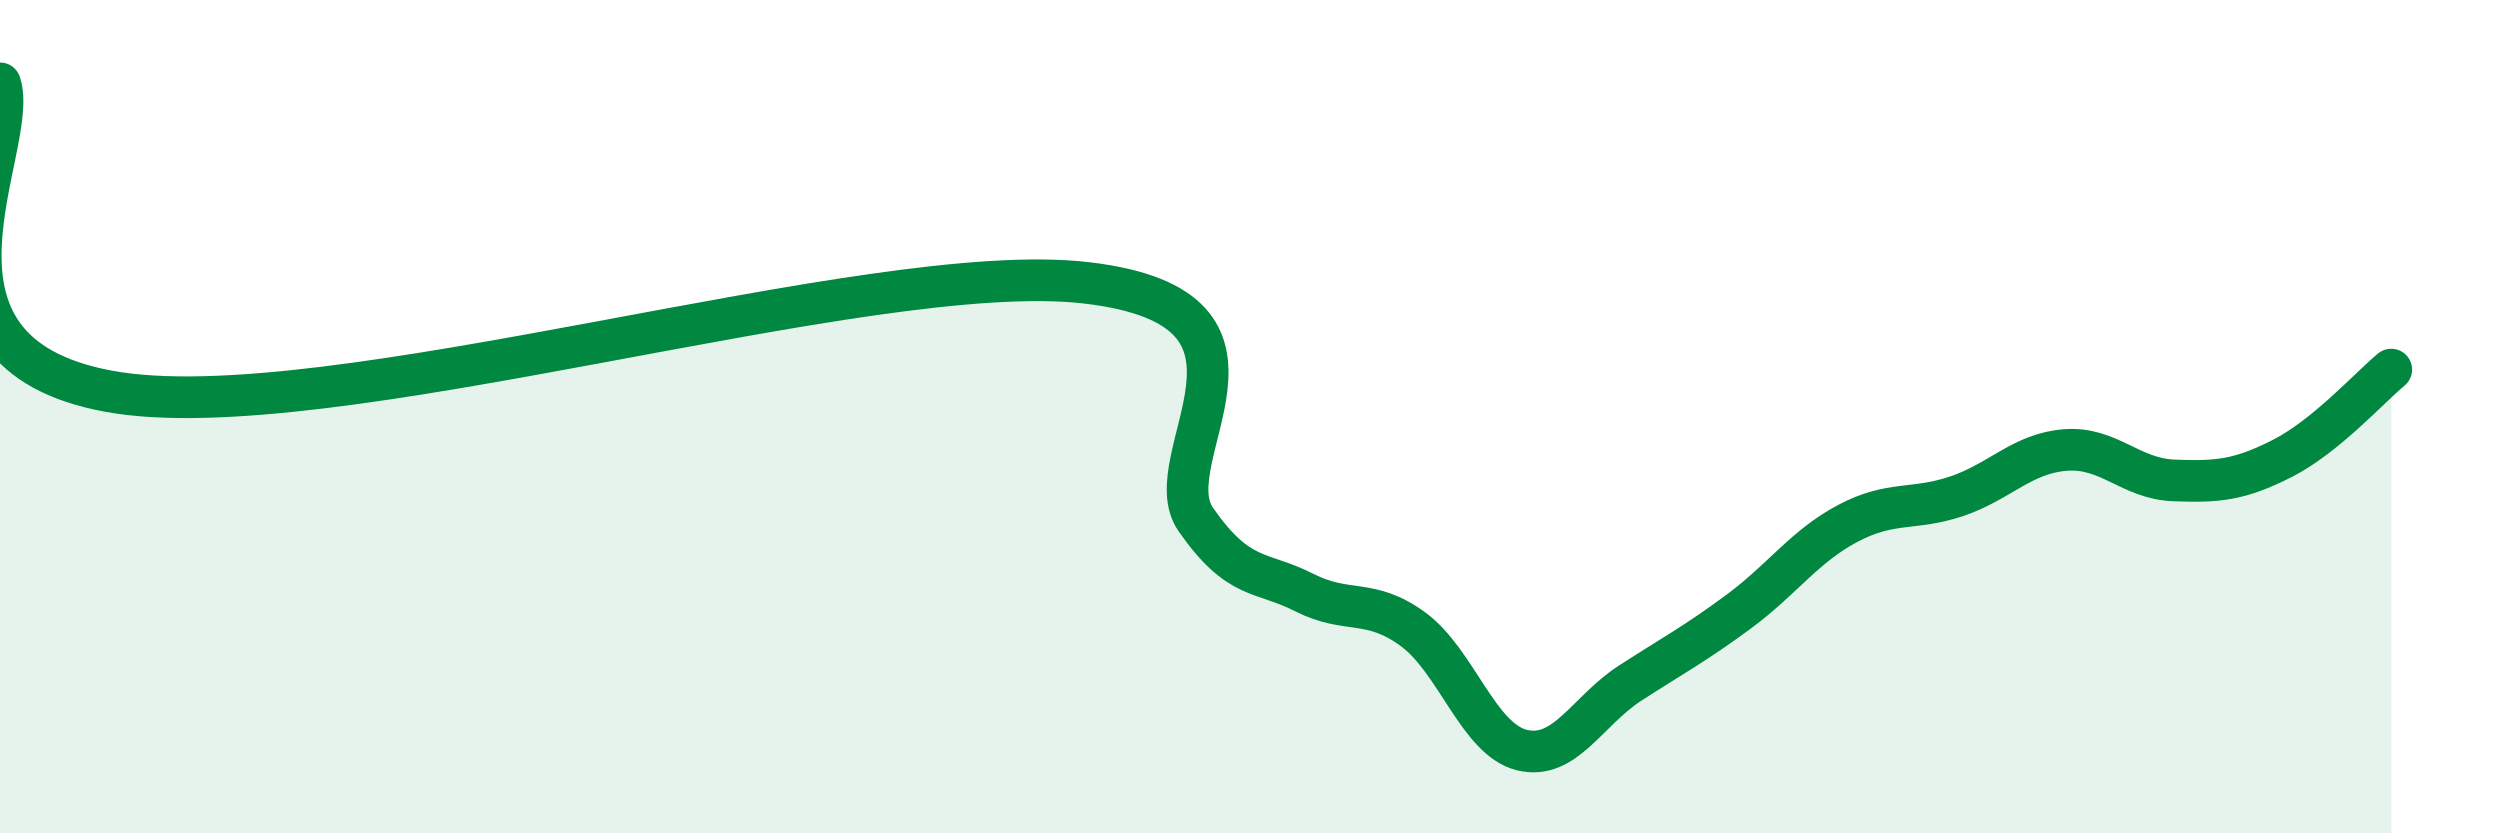
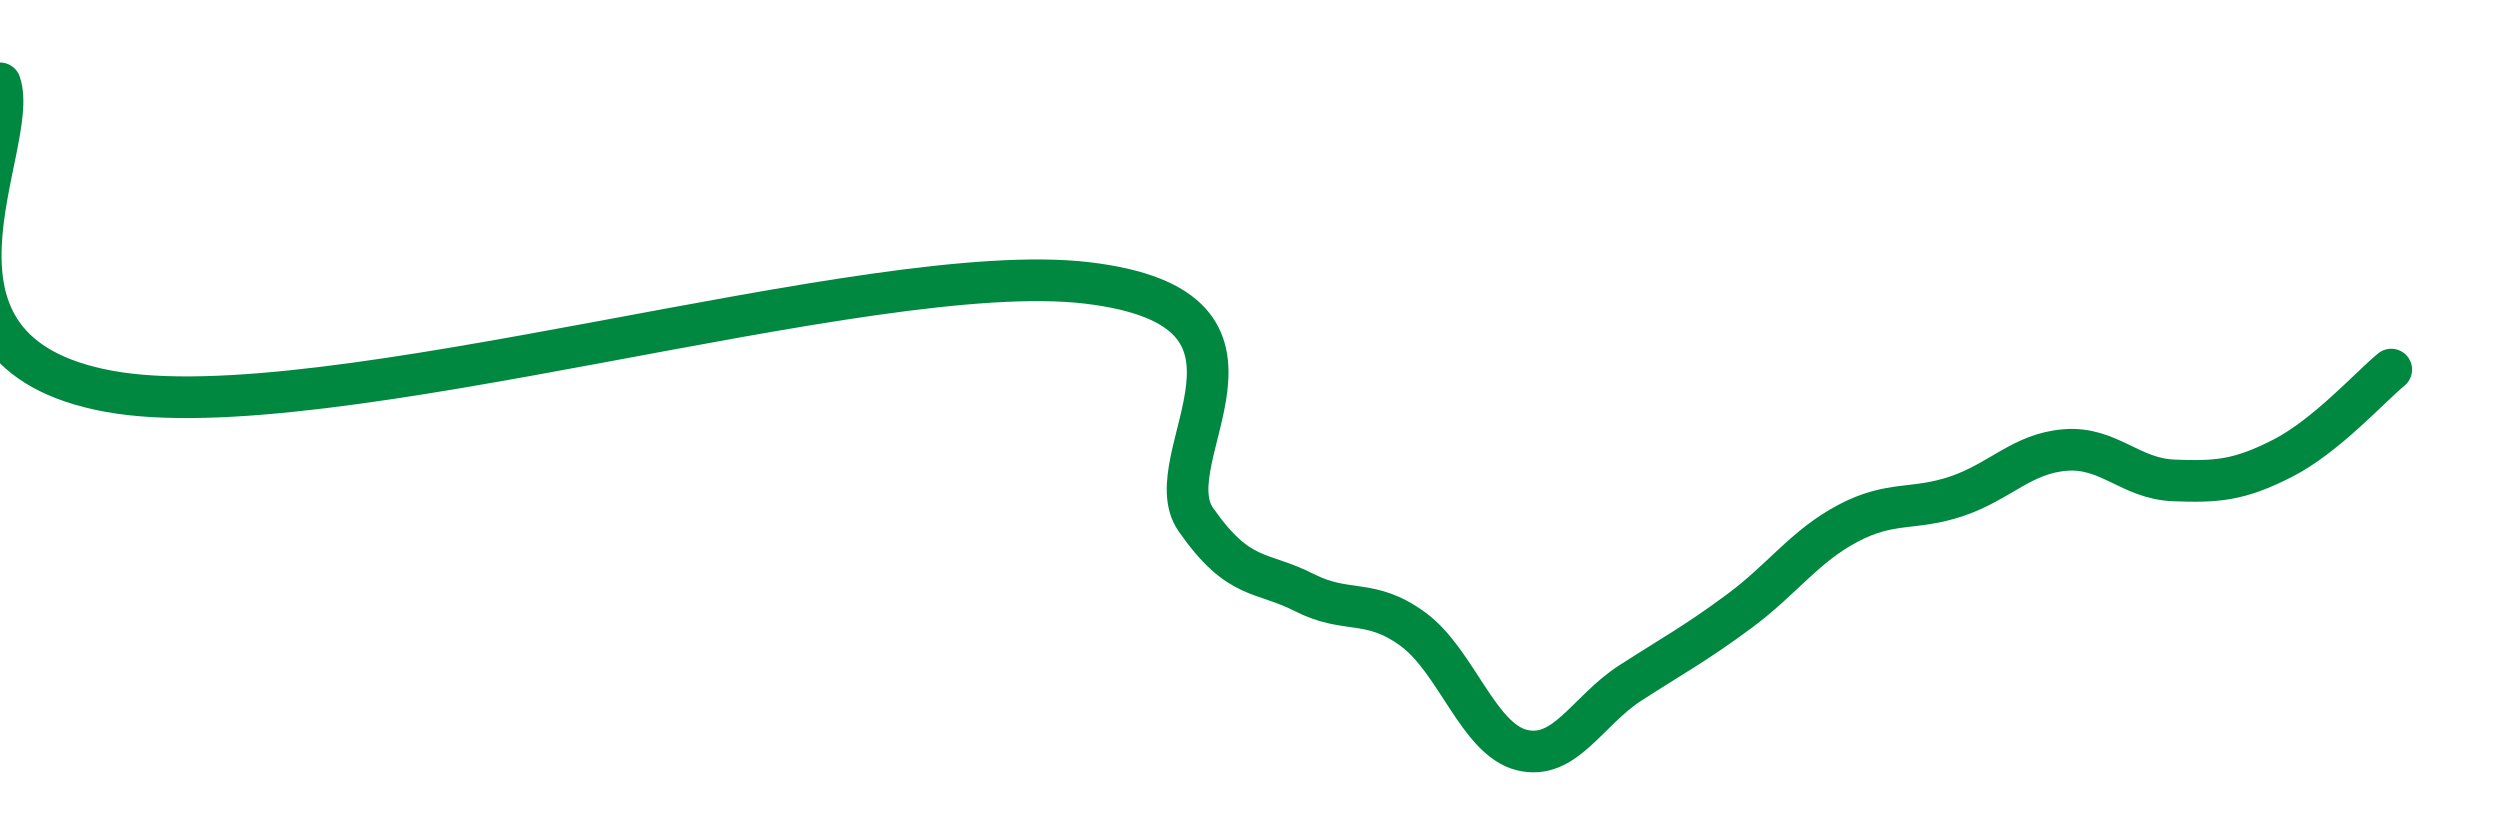
<svg xmlns="http://www.w3.org/2000/svg" width="60" height="20" viewBox="0 0 60 20">
-   <path d="M 0,2 C 0.52,3.48 -2.61,8.43 2.61,9.39 C 7.83,10.35 20.87,6.17 26.09,6.79 C 31.31,7.41 27.66,10.98 28.7,12.47 C 29.74,13.96 30.26,13.69 31.3,14.22 C 32.34,14.75 32.87,14.34 33.91,15.1 C 34.95,15.86 35.48,17.74 36.52,18 C 37.56,18.26 38.09,17.06 39.13,16.39 C 40.17,15.72 40.7,15.44 41.74,14.67 C 42.78,13.9 43.31,13.11 44.35,12.56 C 45.39,12.01 45.92,12.26 46.96,11.91 C 48,11.56 48.53,10.88 49.57,10.8 C 50.61,10.72 51.13,11.49 52.17,11.53 C 53.21,11.57 53.74,11.53 54.78,11 C 55.82,10.47 56.87,9.3 57.39,8.87L57.39 20L0 20Z" fill="#008740" opacity="0.1" stroke-linecap="round" stroke-linejoin="round" />
  <path d="M 0,2 C 0.52,3.48 -2.61,8.43 2.61,9.39 C 7.83,10.35 20.87,6.17 26.09,6.79 C 31.31,7.41 27.66,10.98 28.7,12.47 C 29.74,13.96 30.26,13.69 31.3,14.22 C 32.34,14.75 32.87,14.34 33.91,15.1 C 34.95,15.86 35.48,17.74 36.52,18 C 37.56,18.26 38.09,17.06 39.13,16.39 C 40.17,15.72 40.7,15.44 41.74,14.67 C 42.78,13.9 43.31,13.11 44.35,12.56 C 45.39,12.01 45.92,12.26 46.96,11.91 C 48,11.56 48.53,10.88 49.57,10.8 C 50.61,10.72 51.13,11.49 52.17,11.53 C 53.21,11.57 53.74,11.53 54.78,11 C 55.82,10.47 56.87,9.3 57.39,8.87" stroke="#008740" stroke-width="1" fill="none" stroke-linecap="round" stroke-linejoin="round" />
</svg>